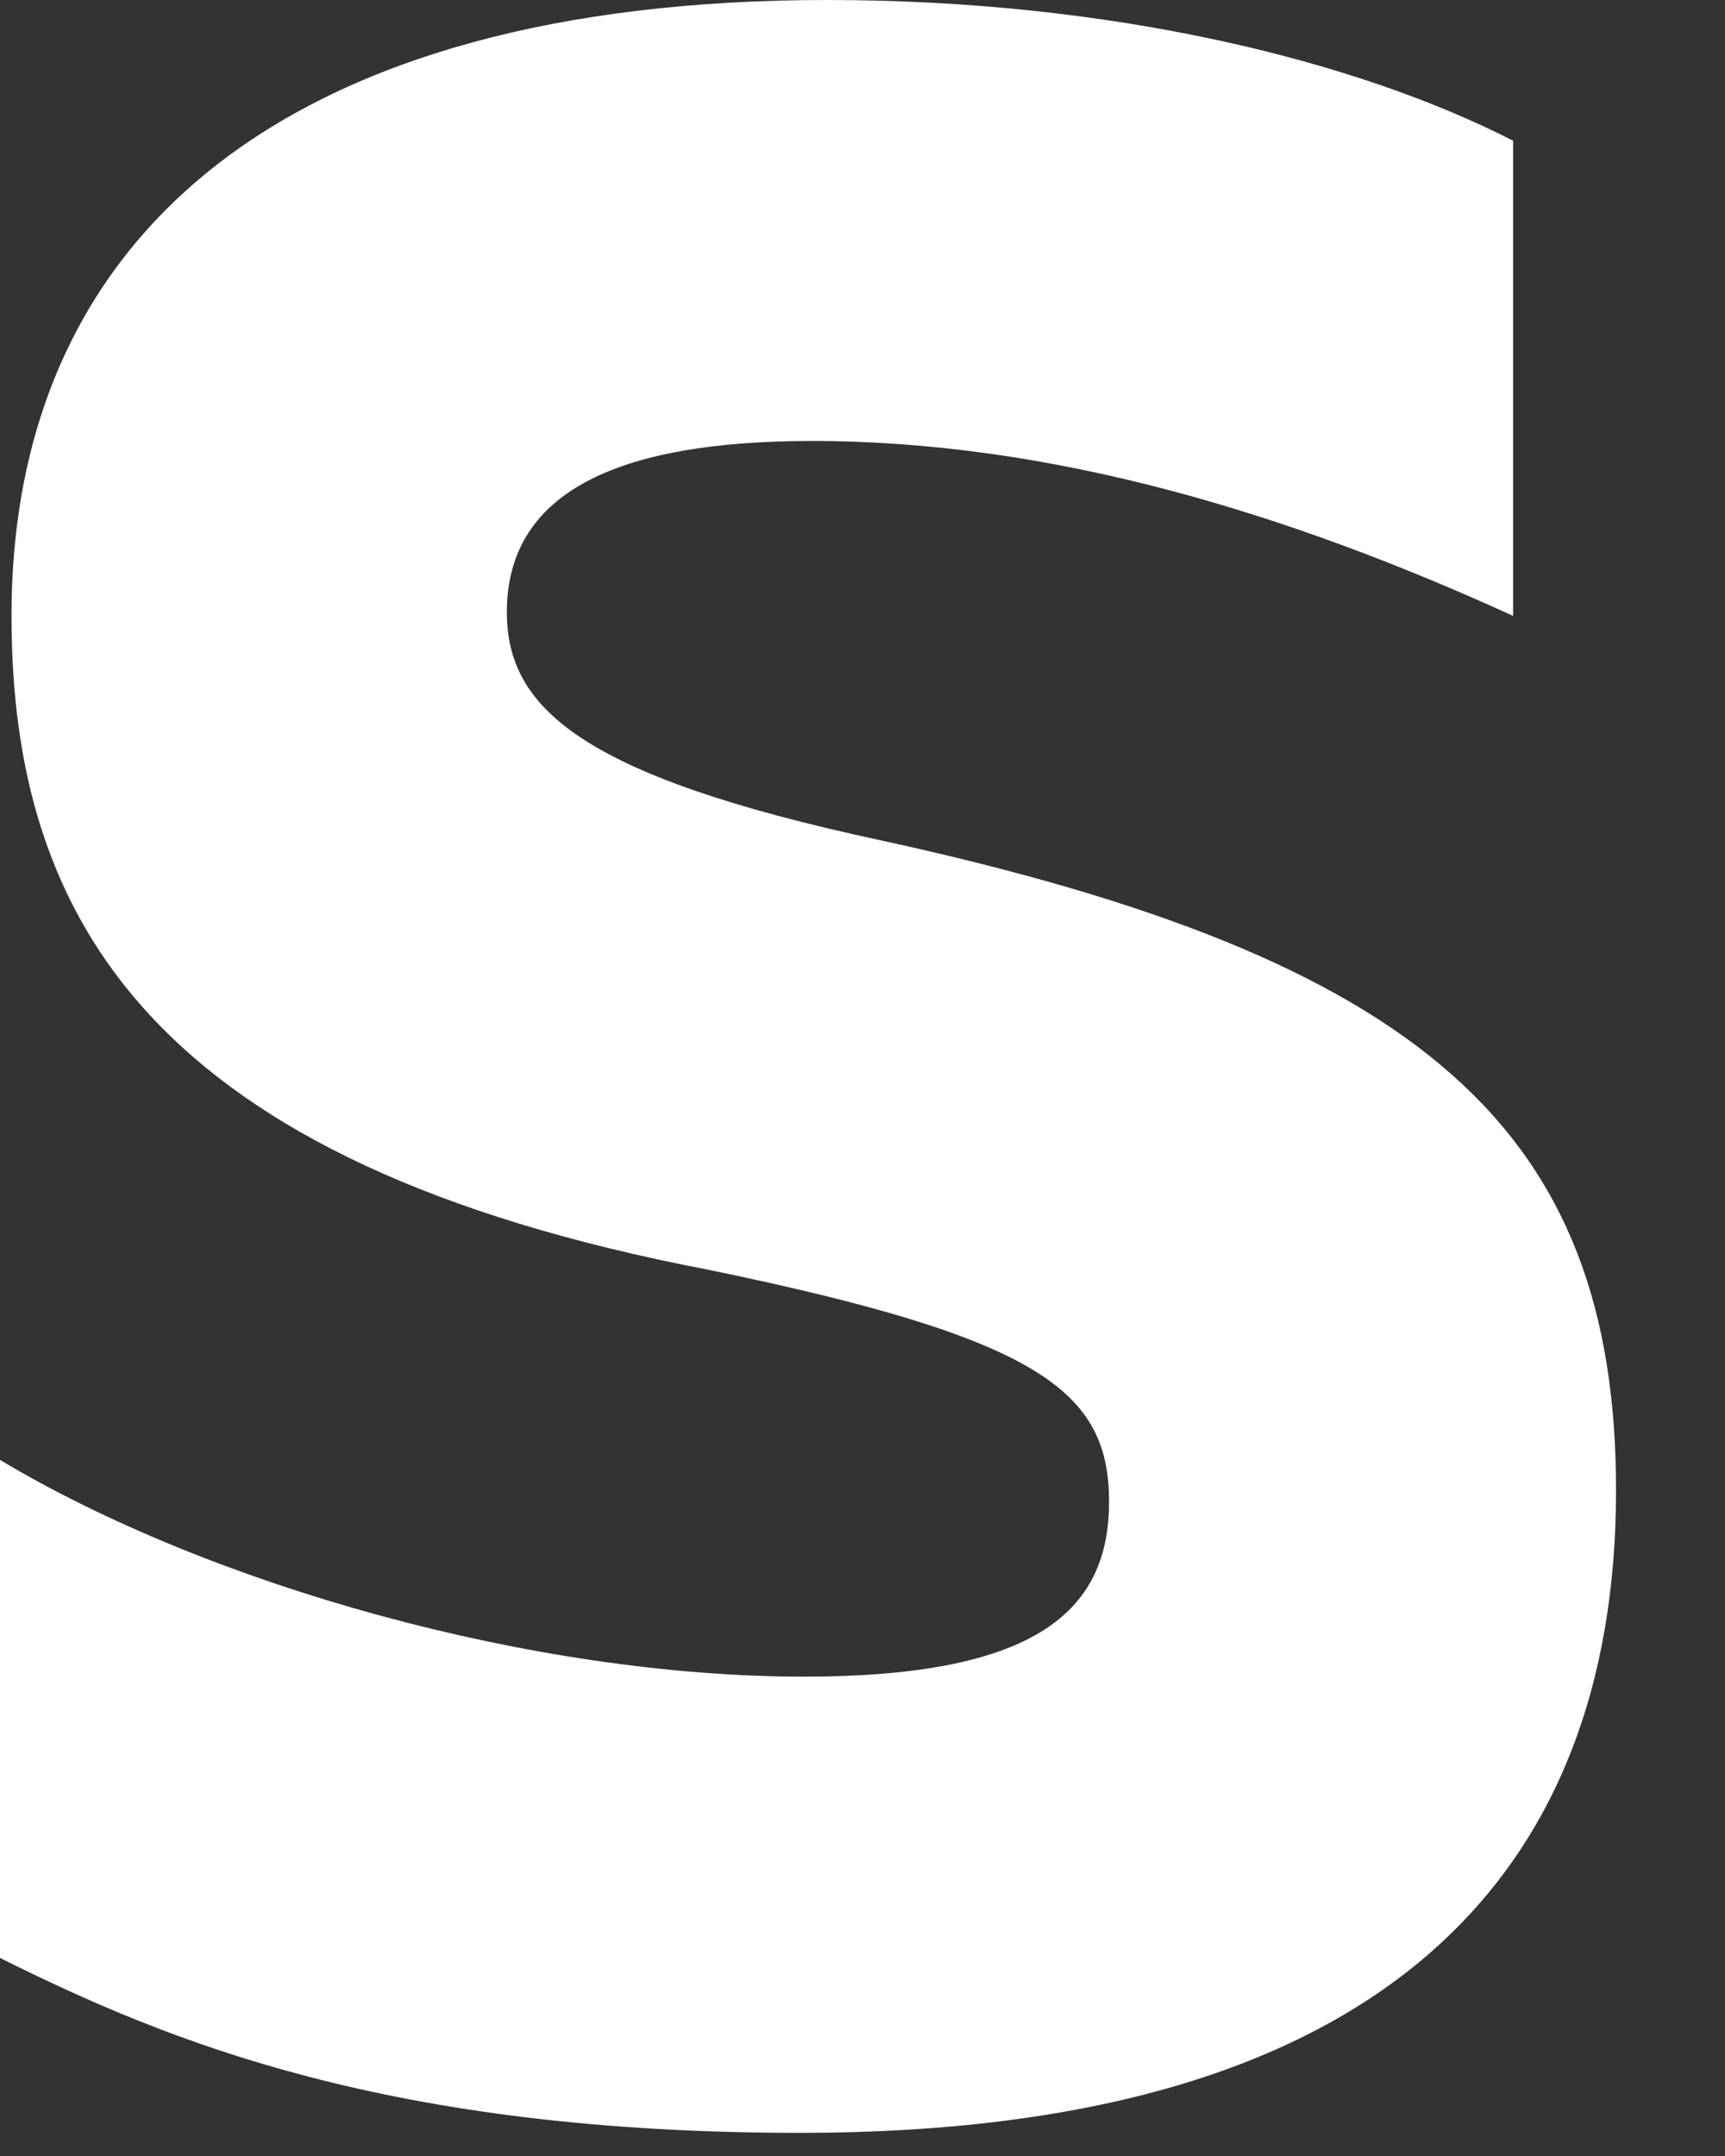
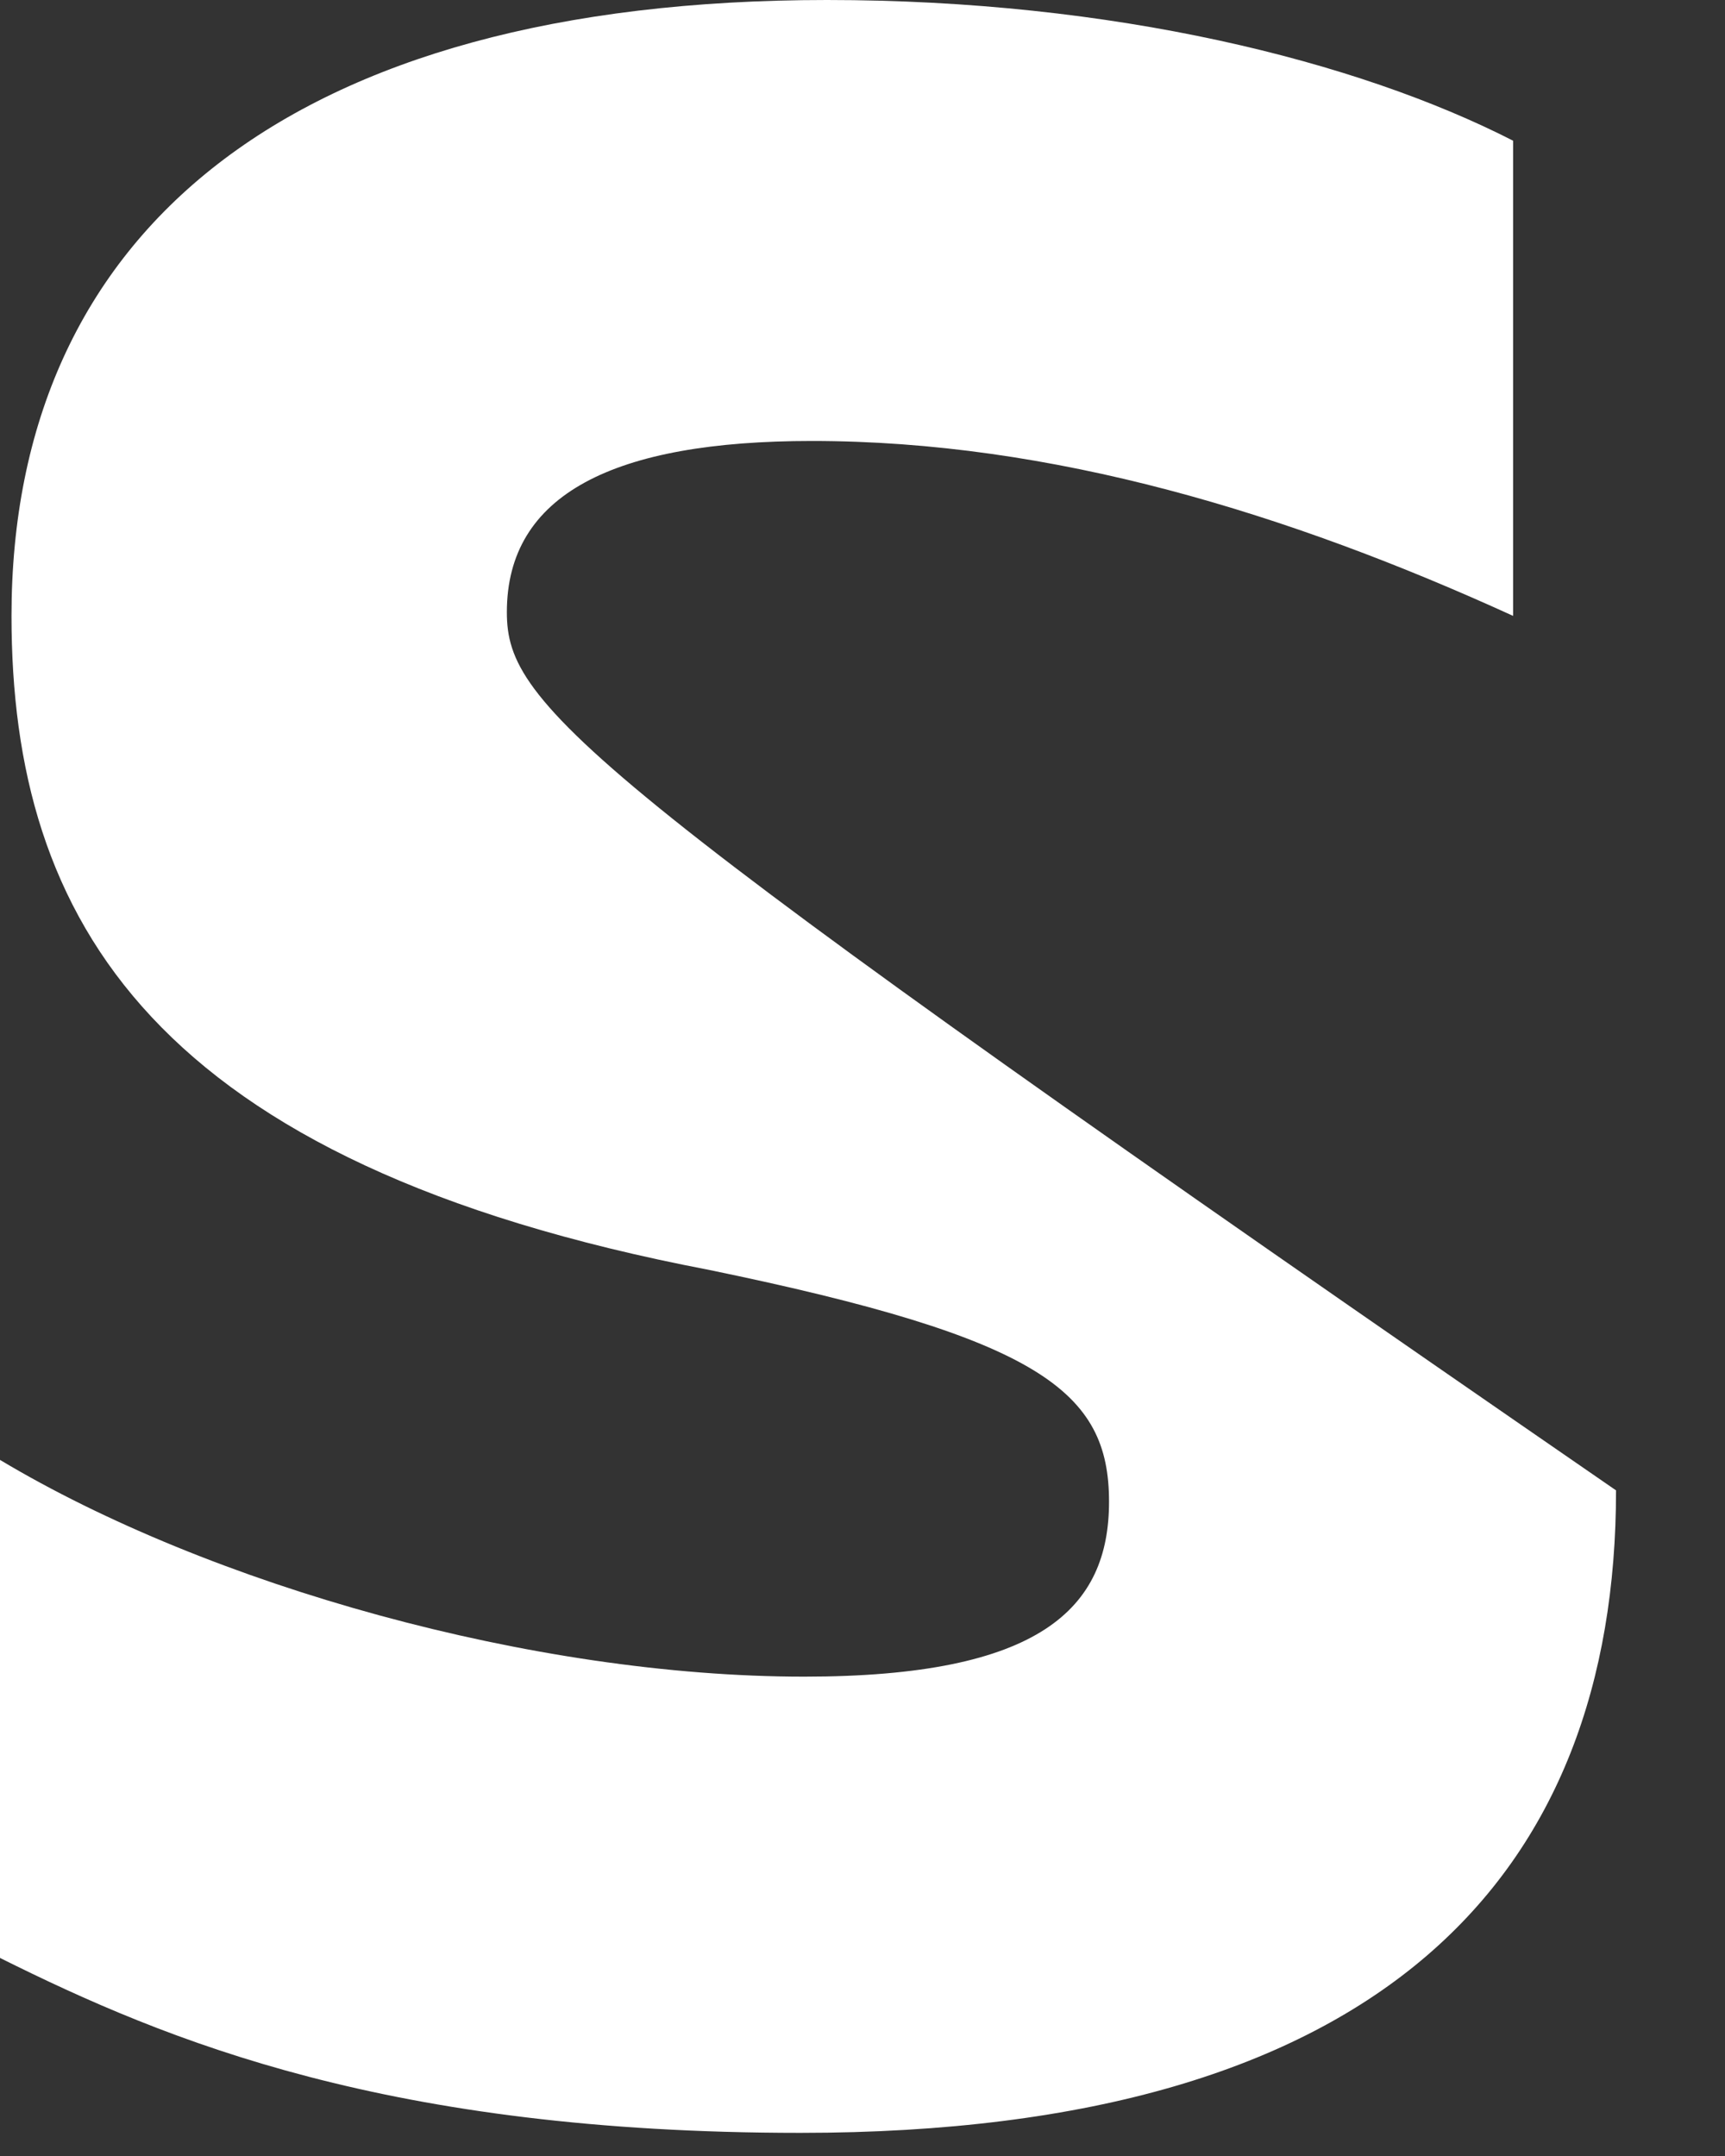
<svg xmlns="http://www.w3.org/2000/svg" fill="none" height="100%" overflow="visible" preserveAspectRatio="none" style="display: block;" viewBox="0 0 12 15" width="100%">
  <rect x="0" y="0" width="12" height="15" fill="#333333" stroke="none" />
-   <path d="M11.242 10.369C11.242 7.856 9.89 6.666 6.125 5.846C4.03 5.396 3.526 4.92 3.526 4.259C3.526 3.439 4.269 3.068 5.648 3.068C7.318 3.068 8.962 3.571 10.526 4.285V0.979C9.439 0.423 7.743 0 5.753 0C2.016 0 0.08 1.614 0.08 4.285C0.08 6.401 1.061 8.094 4.932 8.835C7.239 9.311 7.715 9.681 7.715 10.448C7.715 11.189 7.239 11.665 5.594 11.665C3.712 11.665 1.458 11.03 0 10.157V13.622C1.168 14.204 2.705 14.839 5.568 14.839C9.625 14.839 11.242 13.04 11.242 10.369Z" fill="white" id="Vector" style="fill:white;fill-opacity:1;" />
+   <path d="M11.242 10.369C4.03 5.396 3.526 4.92 3.526 4.259C3.526 3.439 4.269 3.068 5.648 3.068C7.318 3.068 8.962 3.571 10.526 4.285V0.979C9.439 0.423 7.743 0 5.753 0C2.016 0 0.08 1.614 0.08 4.285C0.08 6.401 1.061 8.094 4.932 8.835C7.239 9.311 7.715 9.681 7.715 10.448C7.715 11.189 7.239 11.665 5.594 11.665C3.712 11.665 1.458 11.03 0 10.157V13.622C1.168 14.204 2.705 14.839 5.568 14.839C9.625 14.839 11.242 13.04 11.242 10.369Z" fill="white" id="Vector" style="fill:white;fill-opacity:1;" />
</svg>